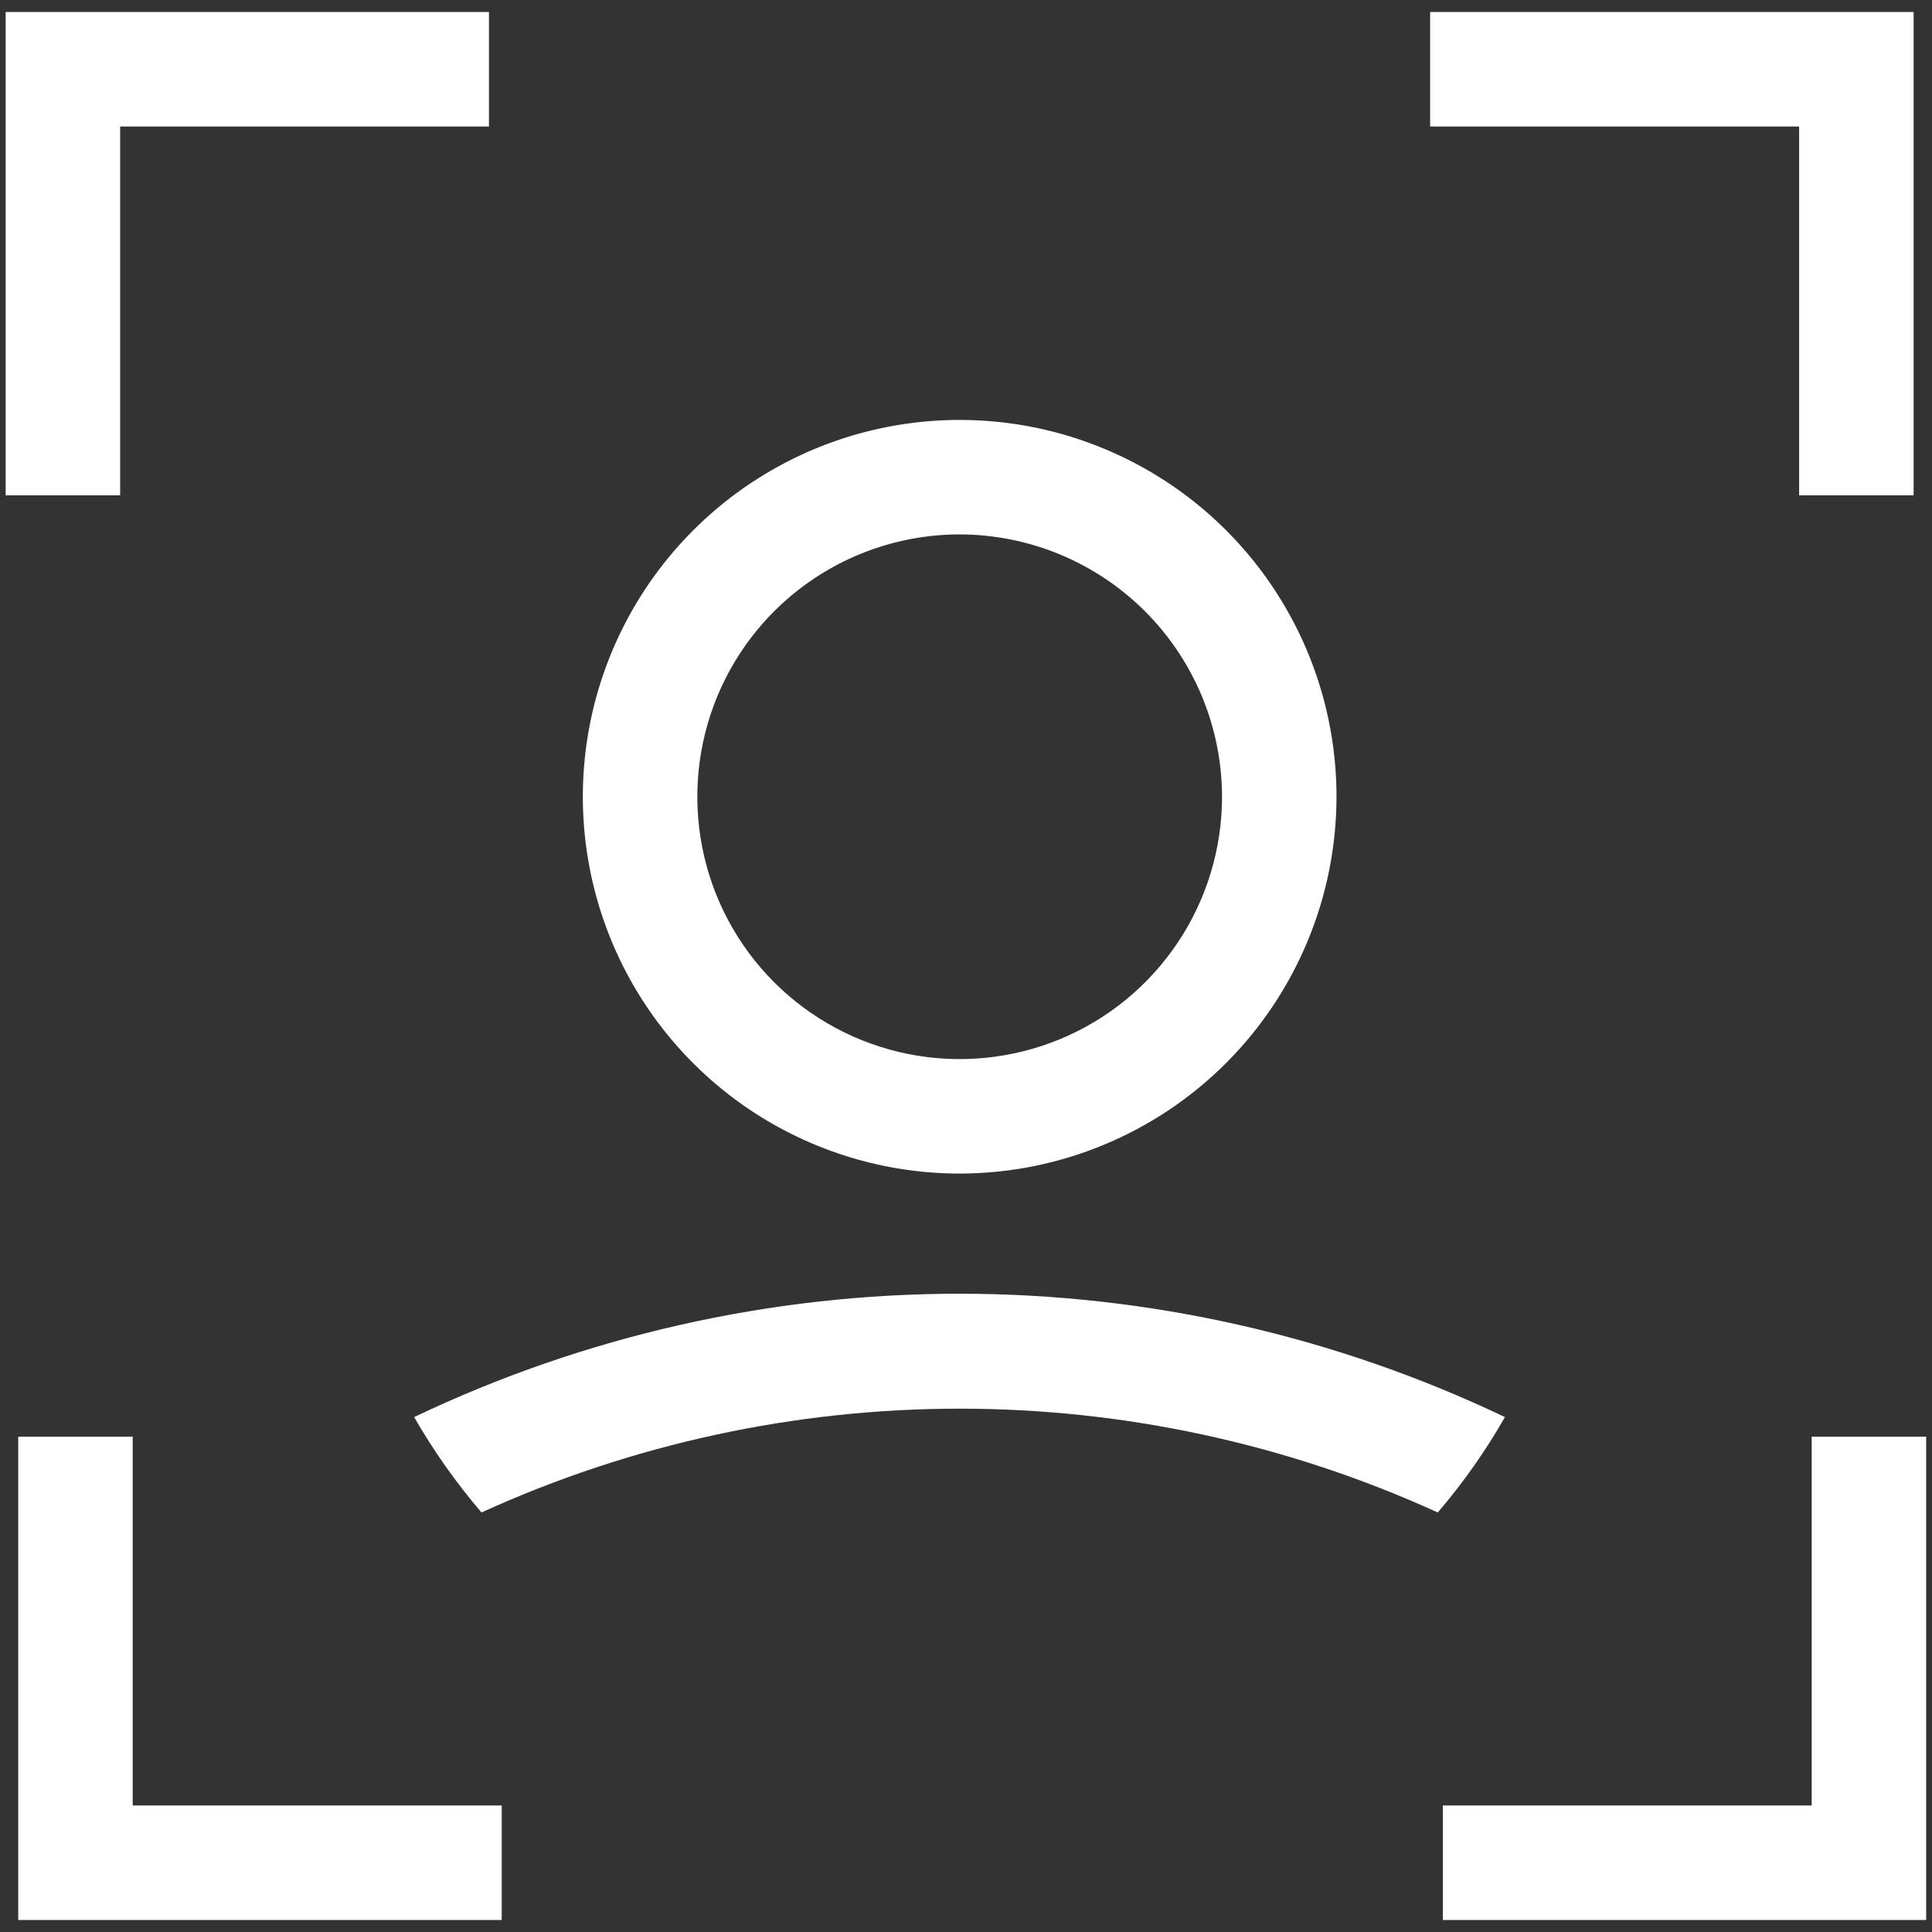
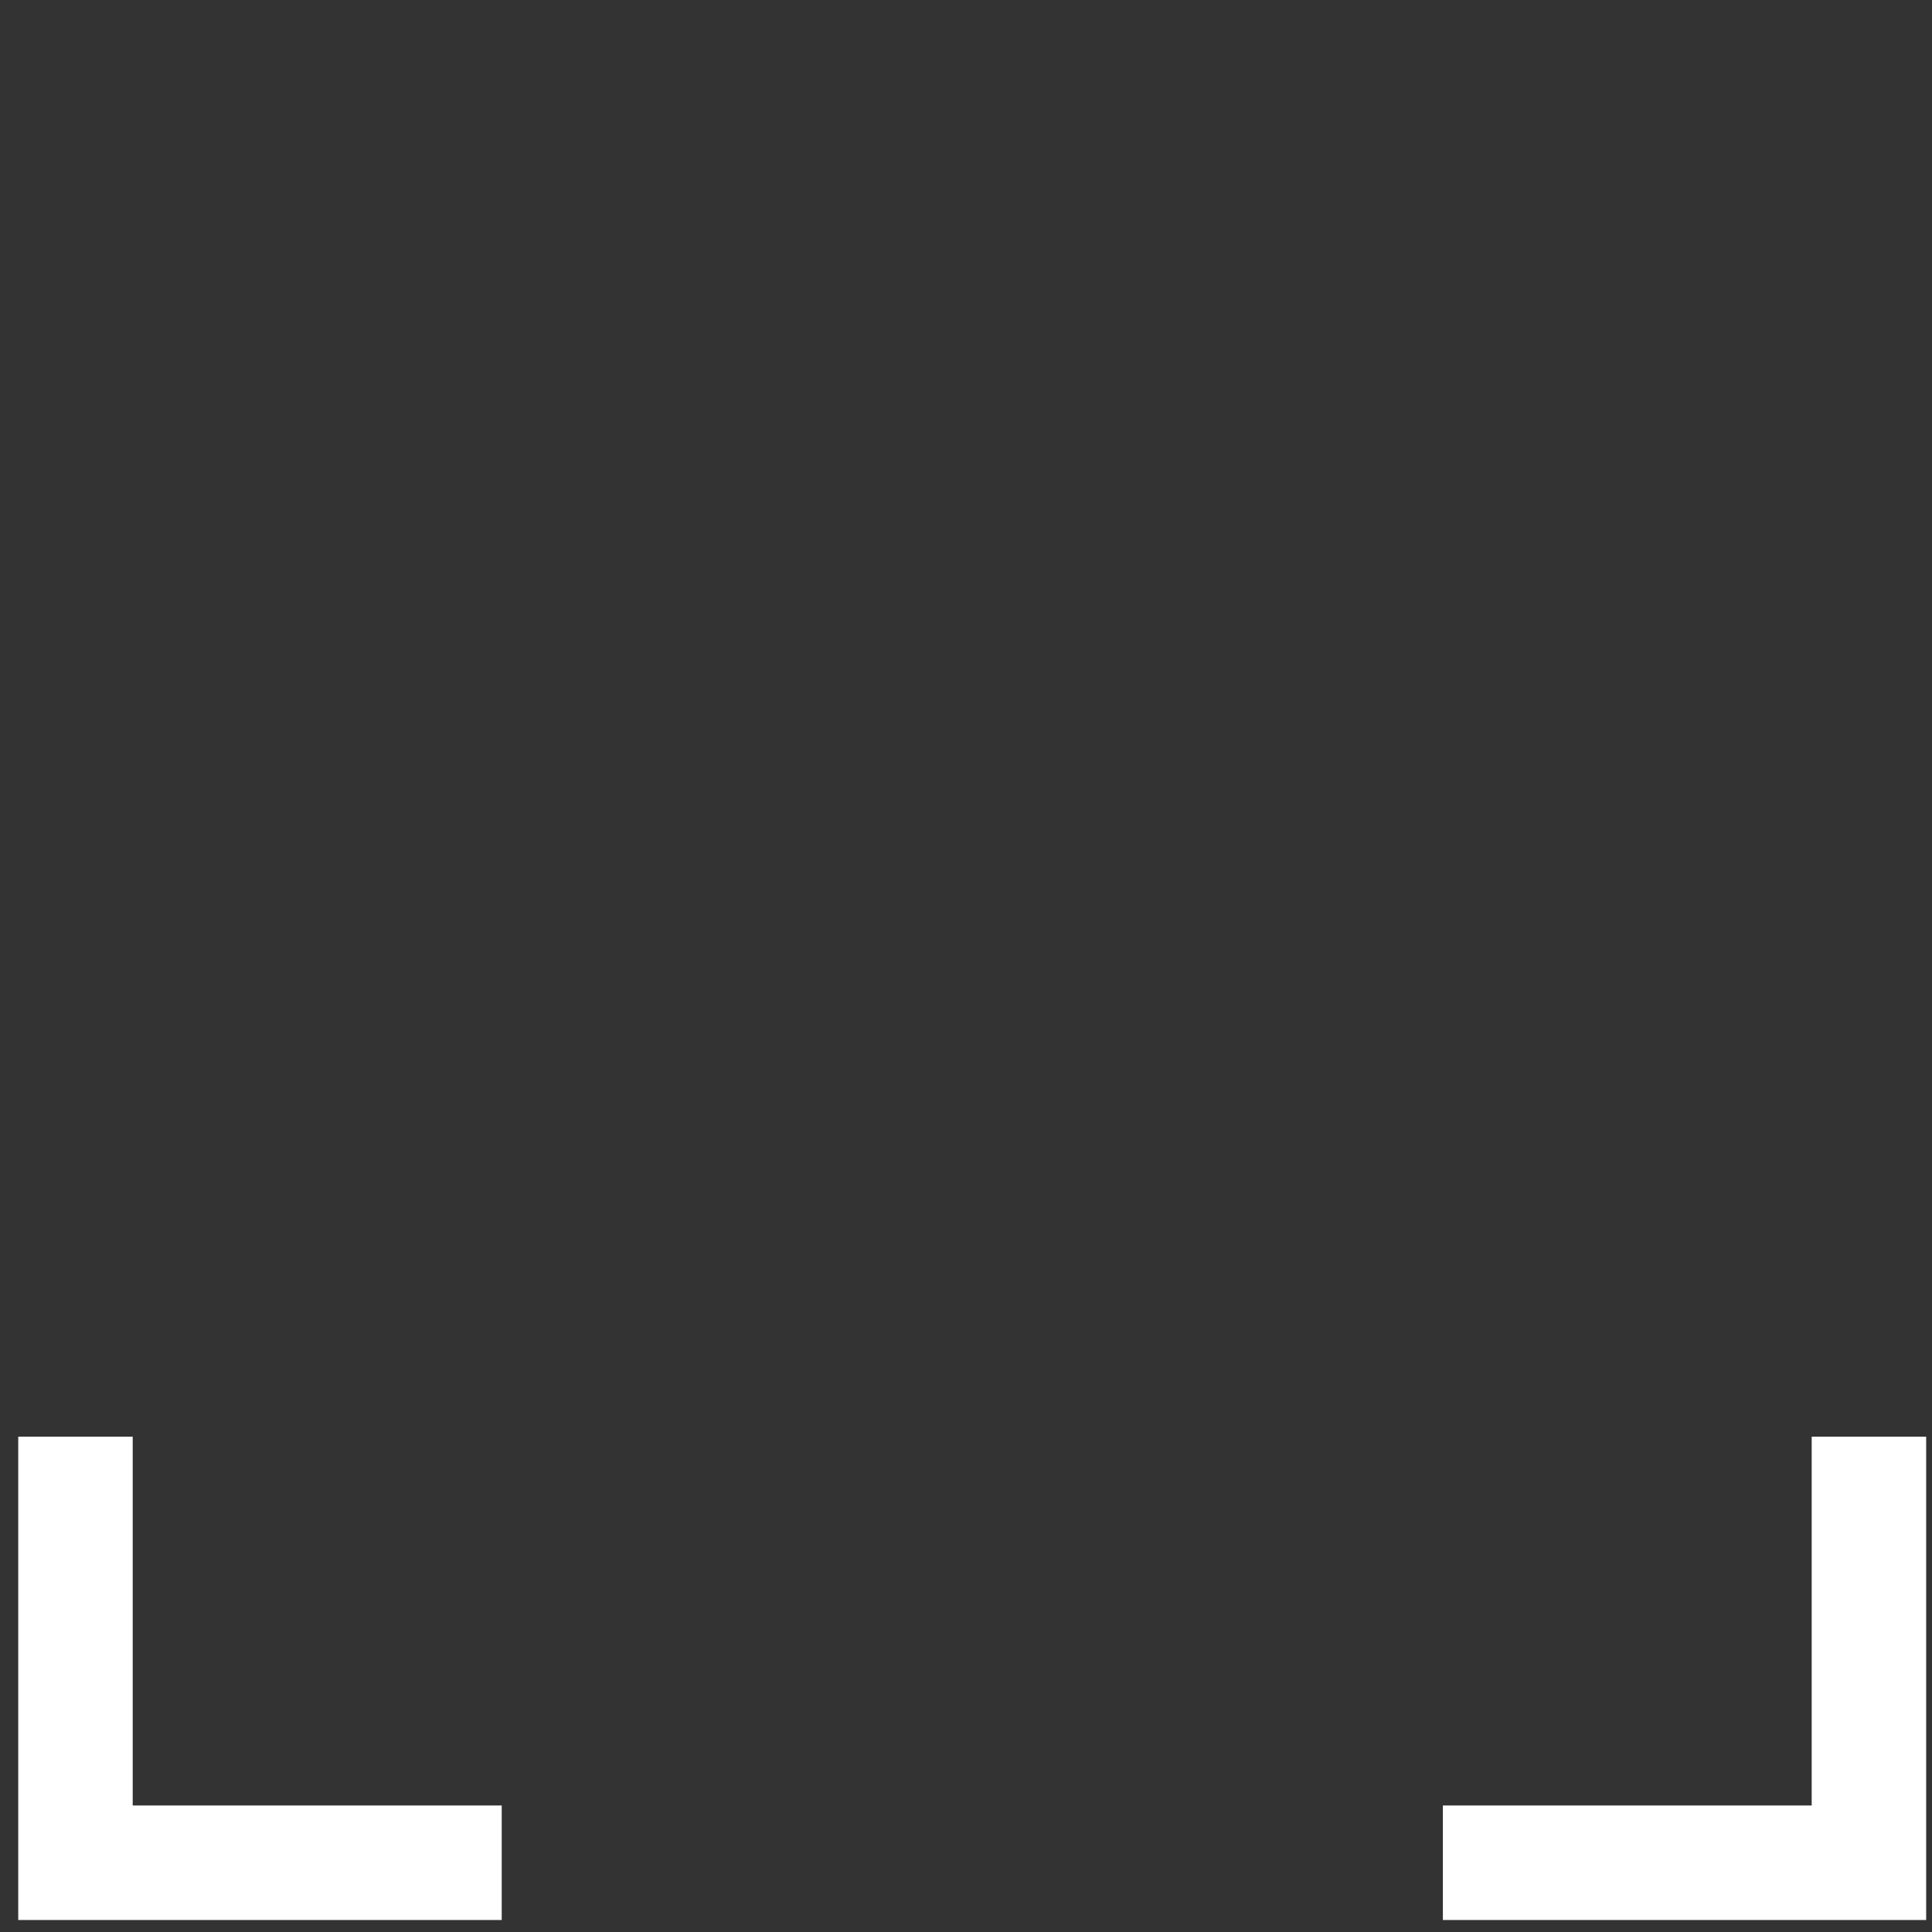
<svg xmlns="http://www.w3.org/2000/svg" width="48" height="48" viewBox="0 0 48 48" fill="none">
  <rect x="0" y="0" width="48" height="48" fill="#333333" stroke="none" />
  <g clip-path="url(#clip0_2111_27400)">
-     <path d="M23.843 29.157C21.991 29.157 20.181 28.608 18.641 27.58C17.102 26.551 15.902 25.089 15.193 23.378C14.485 21.667 14.299 19.785 14.66 17.969C15.022 16.153 15.913 14.485 17.223 13.175C18.532 11.866 20.2 10.974 22.016 10.613C23.832 10.252 25.715 10.437 27.425 11.146C29.136 11.854 30.598 13.054 31.627 14.594C32.656 16.134 33.205 17.944 33.205 19.795C33.202 22.277 32.215 24.657 30.46 26.413C28.705 28.168 26.325 29.155 23.843 29.157ZM23.843 13.277C22.553 13.277 21.293 13.66 20.221 14.376C19.15 15.092 18.314 16.11 17.821 17.301C17.328 18.492 17.198 19.802 17.45 21.067C17.701 22.331 18.322 23.493 19.234 24.404C20.145 25.316 21.307 25.936 22.571 26.188C23.835 26.439 25.146 26.31 26.337 25.817C27.528 25.324 28.546 24.488 29.262 23.416C29.978 22.345 30.361 21.084 30.361 19.795C30.358 18.067 29.671 16.411 28.449 15.189C27.227 13.967 25.57 13.28 23.843 13.277Z" fill="white" />
-     <path d="M37.39 35.207C36.91 36.048 36.351 36.841 35.721 37.577C31.991 35.877 27.94 34.998 23.842 34.998C19.743 34.998 15.692 35.877 11.962 37.577C11.332 36.84 10.772 36.047 10.289 35.207C14.521 33.189 19.151 32.142 23.839 32.142C28.528 32.142 33.157 33.189 37.39 35.207Z" fill="white" />
-     <path d="M12.148 0.298H2.985H0.141V3.143V12.306H2.985V3.143H12.148V0.298Z" fill="white" />
-     <path d="M35.531 0.298H44.699H47.543V3.143V12.306H44.699V3.143H35.531V0.298Z" fill="white" />
    <path d="M12.465 47.702H3.297H0.453V44.857V35.694H3.297V44.857H12.465V47.702Z" fill="white" />
    <path d="M35.848 47.702H45.011H47.855V44.857V35.694H45.011V44.857H35.848V47.702Z" fill="white" />
  </g>
  <defs>
    <clipPath id="clip0_2111_27400">
      <rect width="48" height="48" fill="white" />
    </clipPath>
  </defs>
</svg>